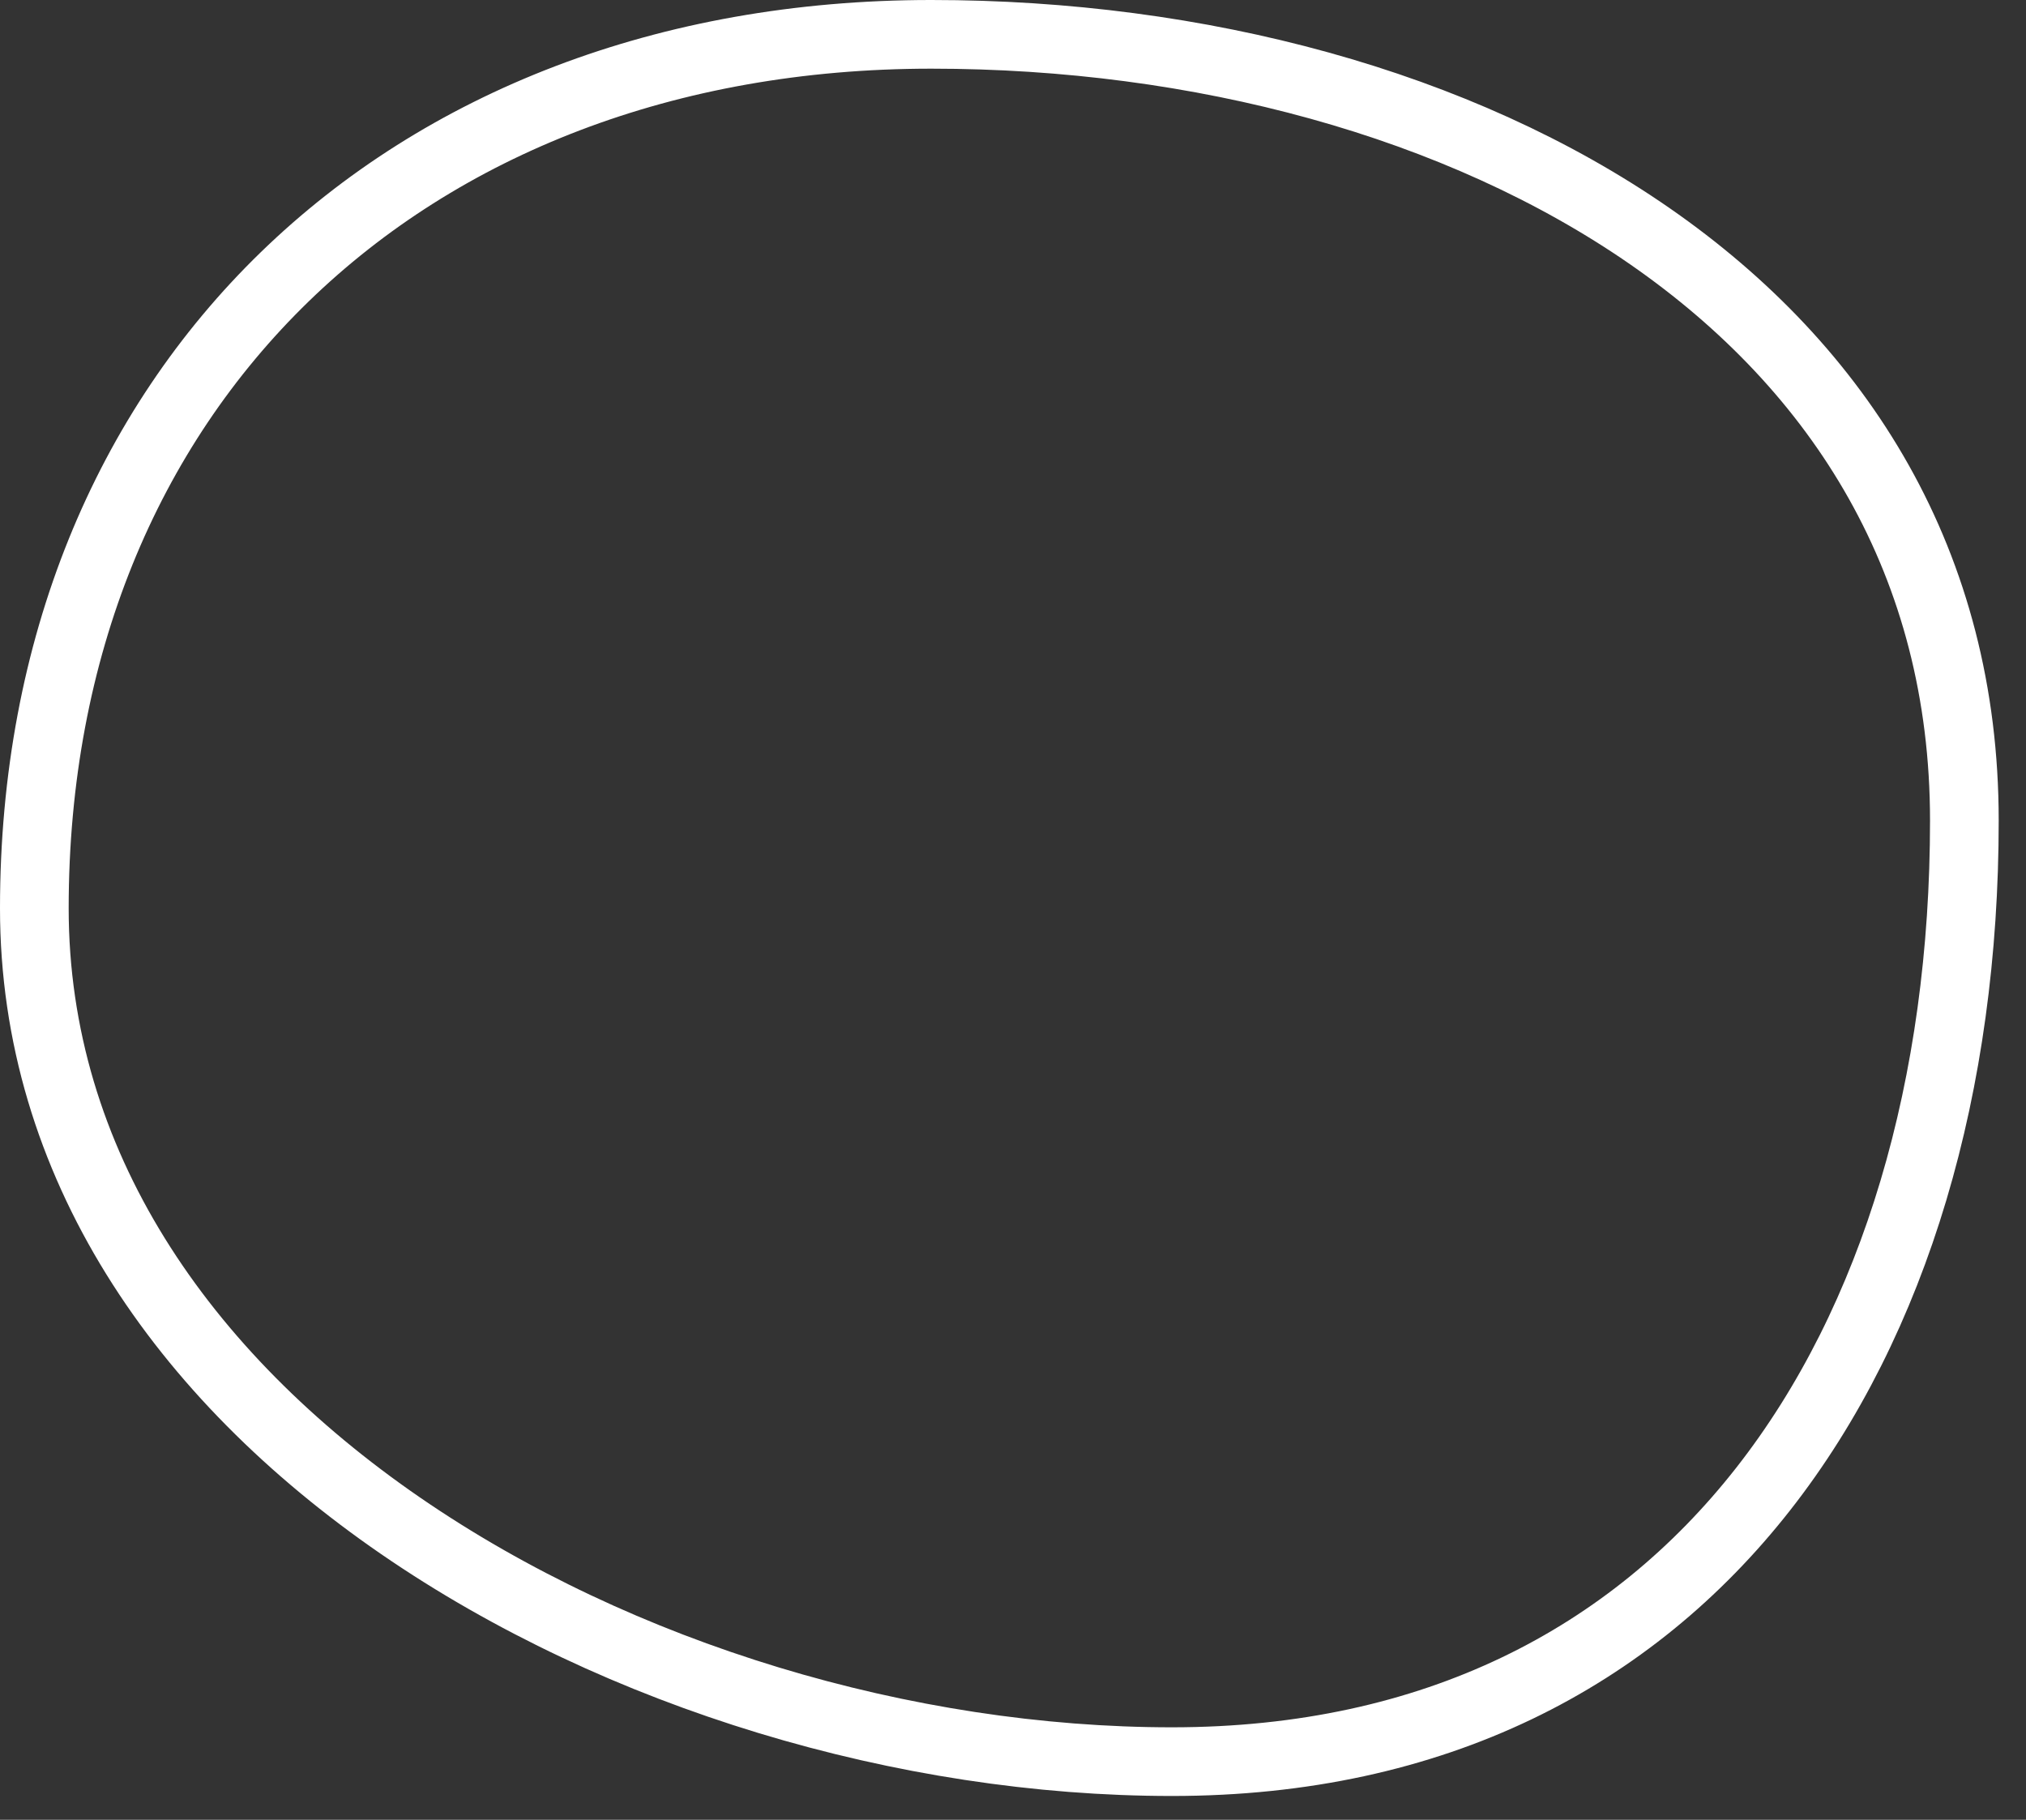
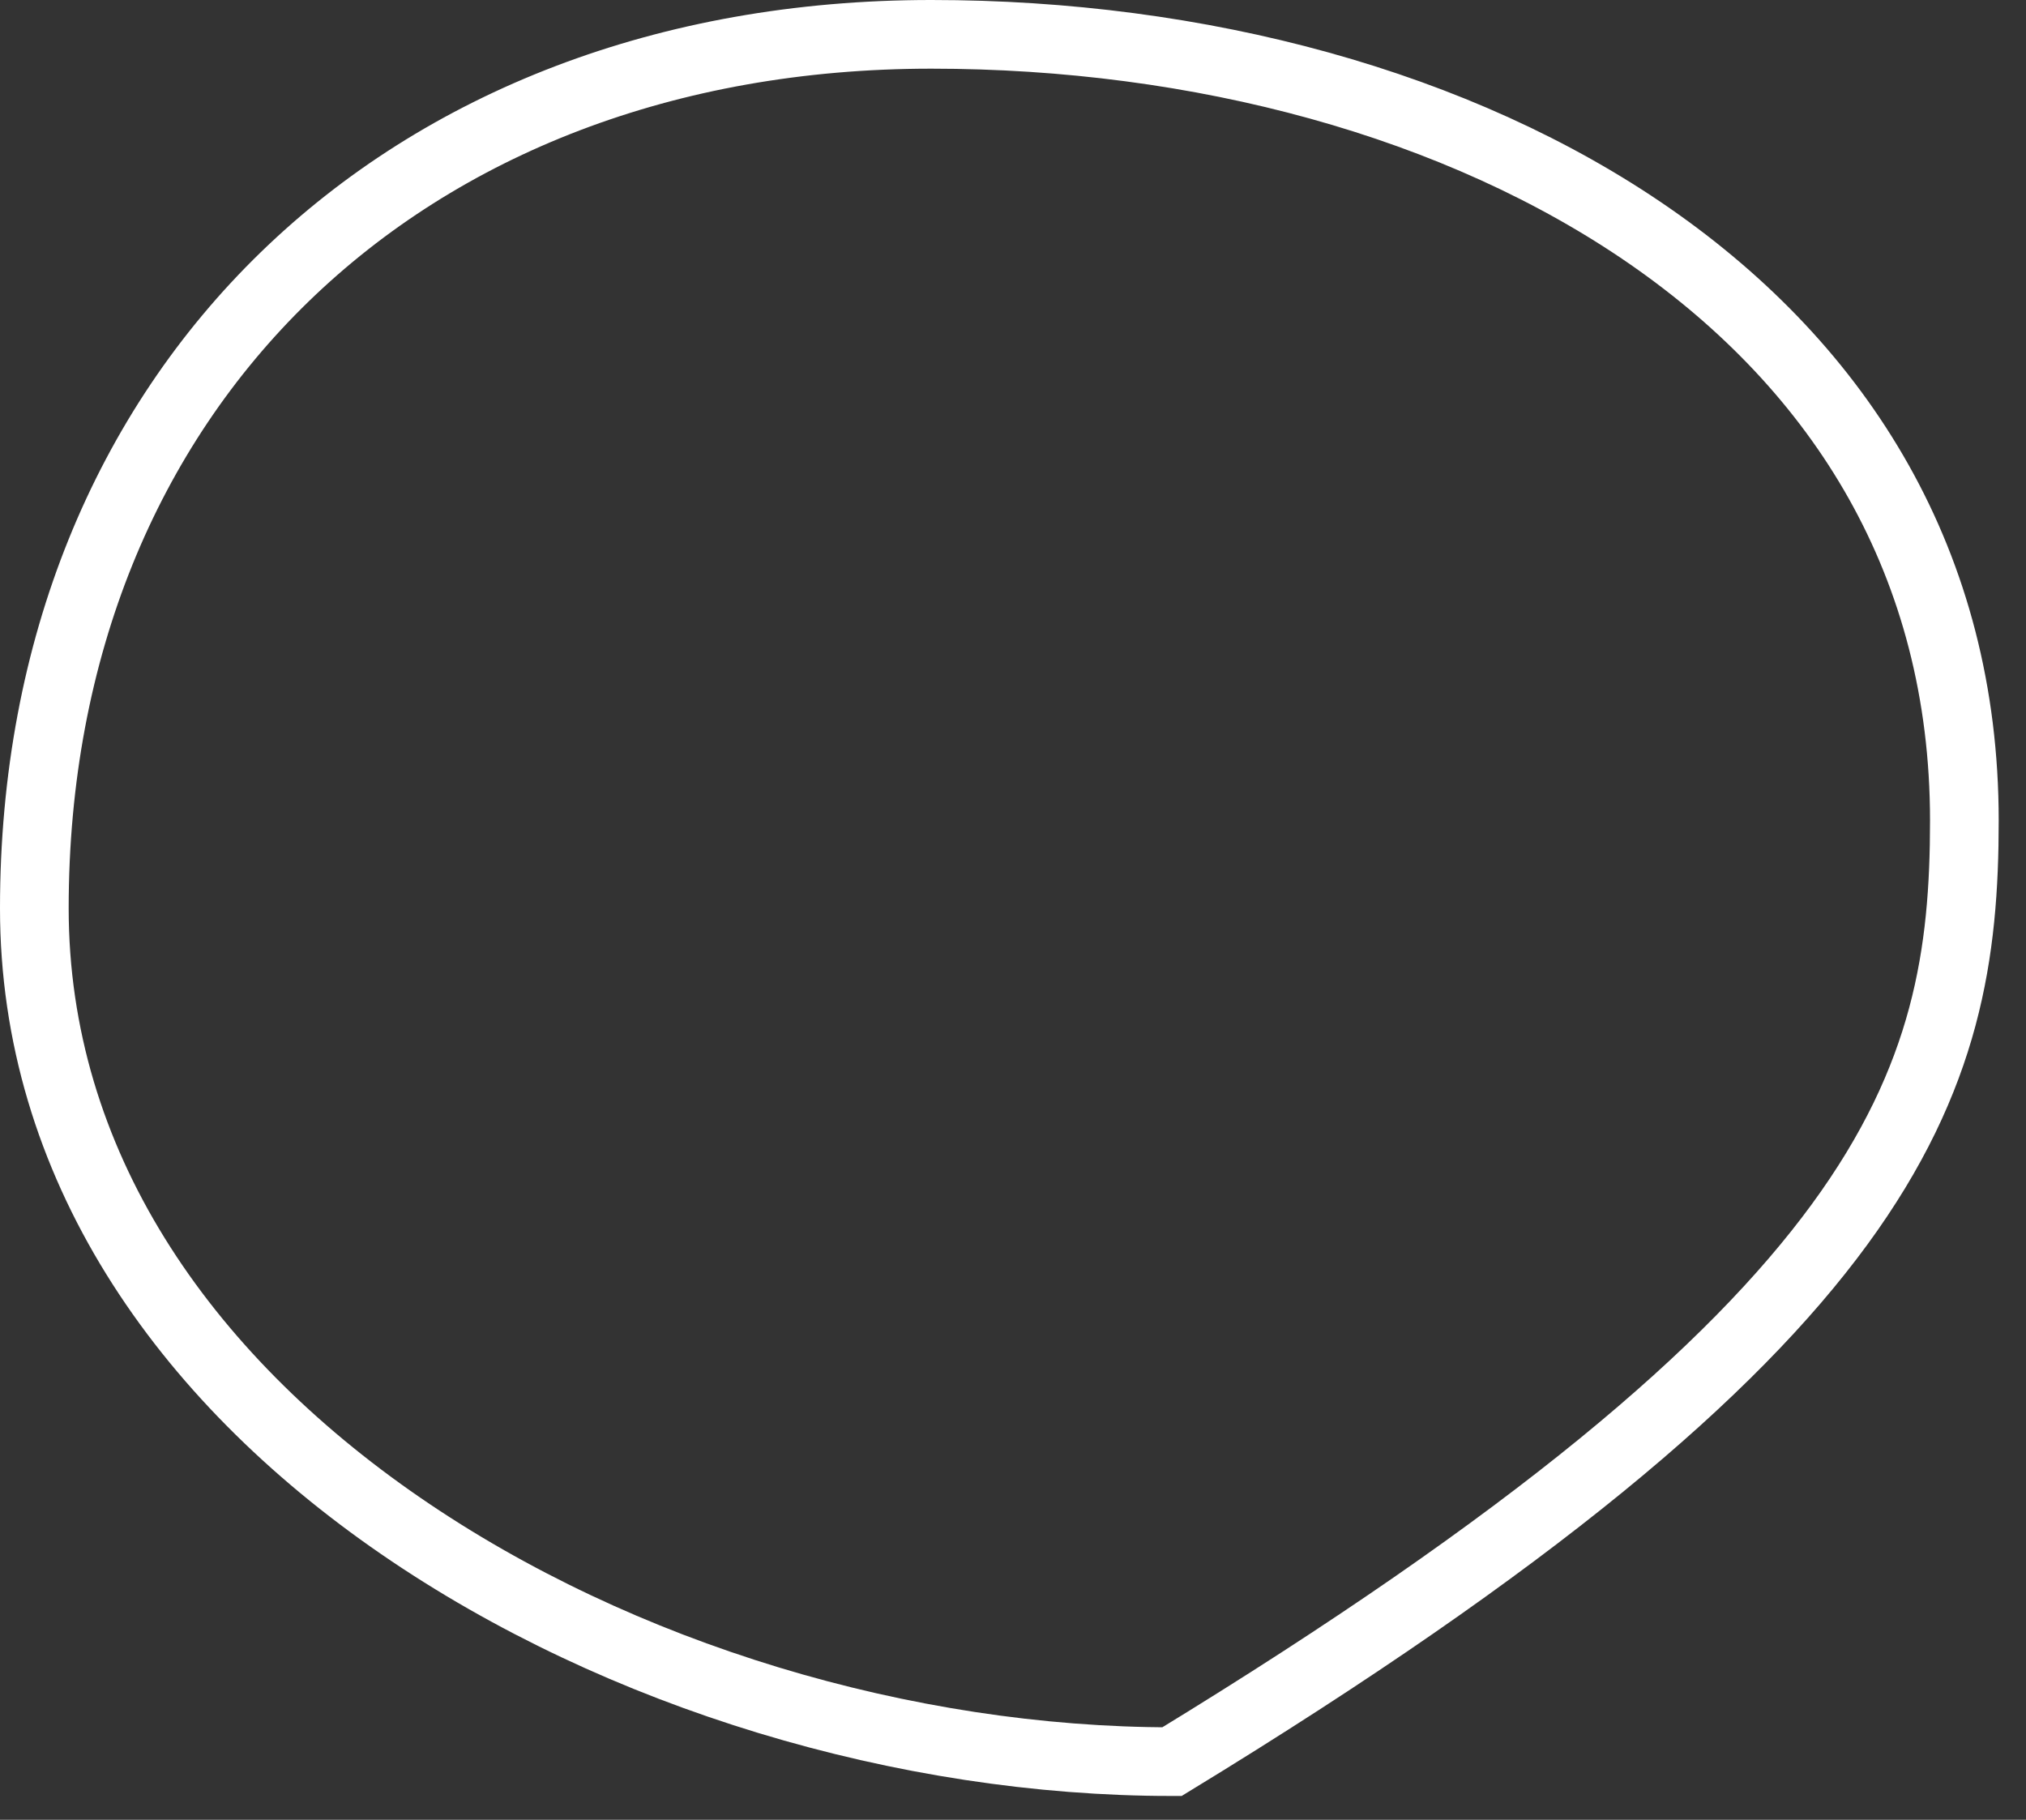
<svg xmlns="http://www.w3.org/2000/svg" width="59" height="53" viewBox="0 0 59 53" fill="none">
  <rect x="0" y="0" width="59" height="53" fill="#333333" stroke="none" />
-   <path d="M1 26.453C1 33.87 5.301 40.059 11.668 44.439C18.038 48.821 26.371 51.306 34.13 51.306C41.785 51.306 47.51 48.26 51.345 43.368C55.203 38.448 57.205 31.582 57.205 23.898C57.205 16.425 53.608 10.74 48.057 6.887C42.477 3.015 34.918 1 27.122 1C19.398 1 12.878 3.61 8.293 8.061C3.711 12.509 1 18.856 1 26.453Z" stroke="white" stroke-width="2" />
+   <path d="M1 26.453C1 33.87 5.301 40.059 11.668 44.439C18.038 48.821 26.371 51.306 34.13 51.306C55.203 38.448 57.205 31.582 57.205 23.898C57.205 16.425 53.608 10.74 48.057 6.887C42.477 3.015 34.918 1 27.122 1C19.398 1 12.878 3.61 8.293 8.061C3.711 12.509 1 18.856 1 26.453Z" stroke="white" stroke-width="2" />
</svg>